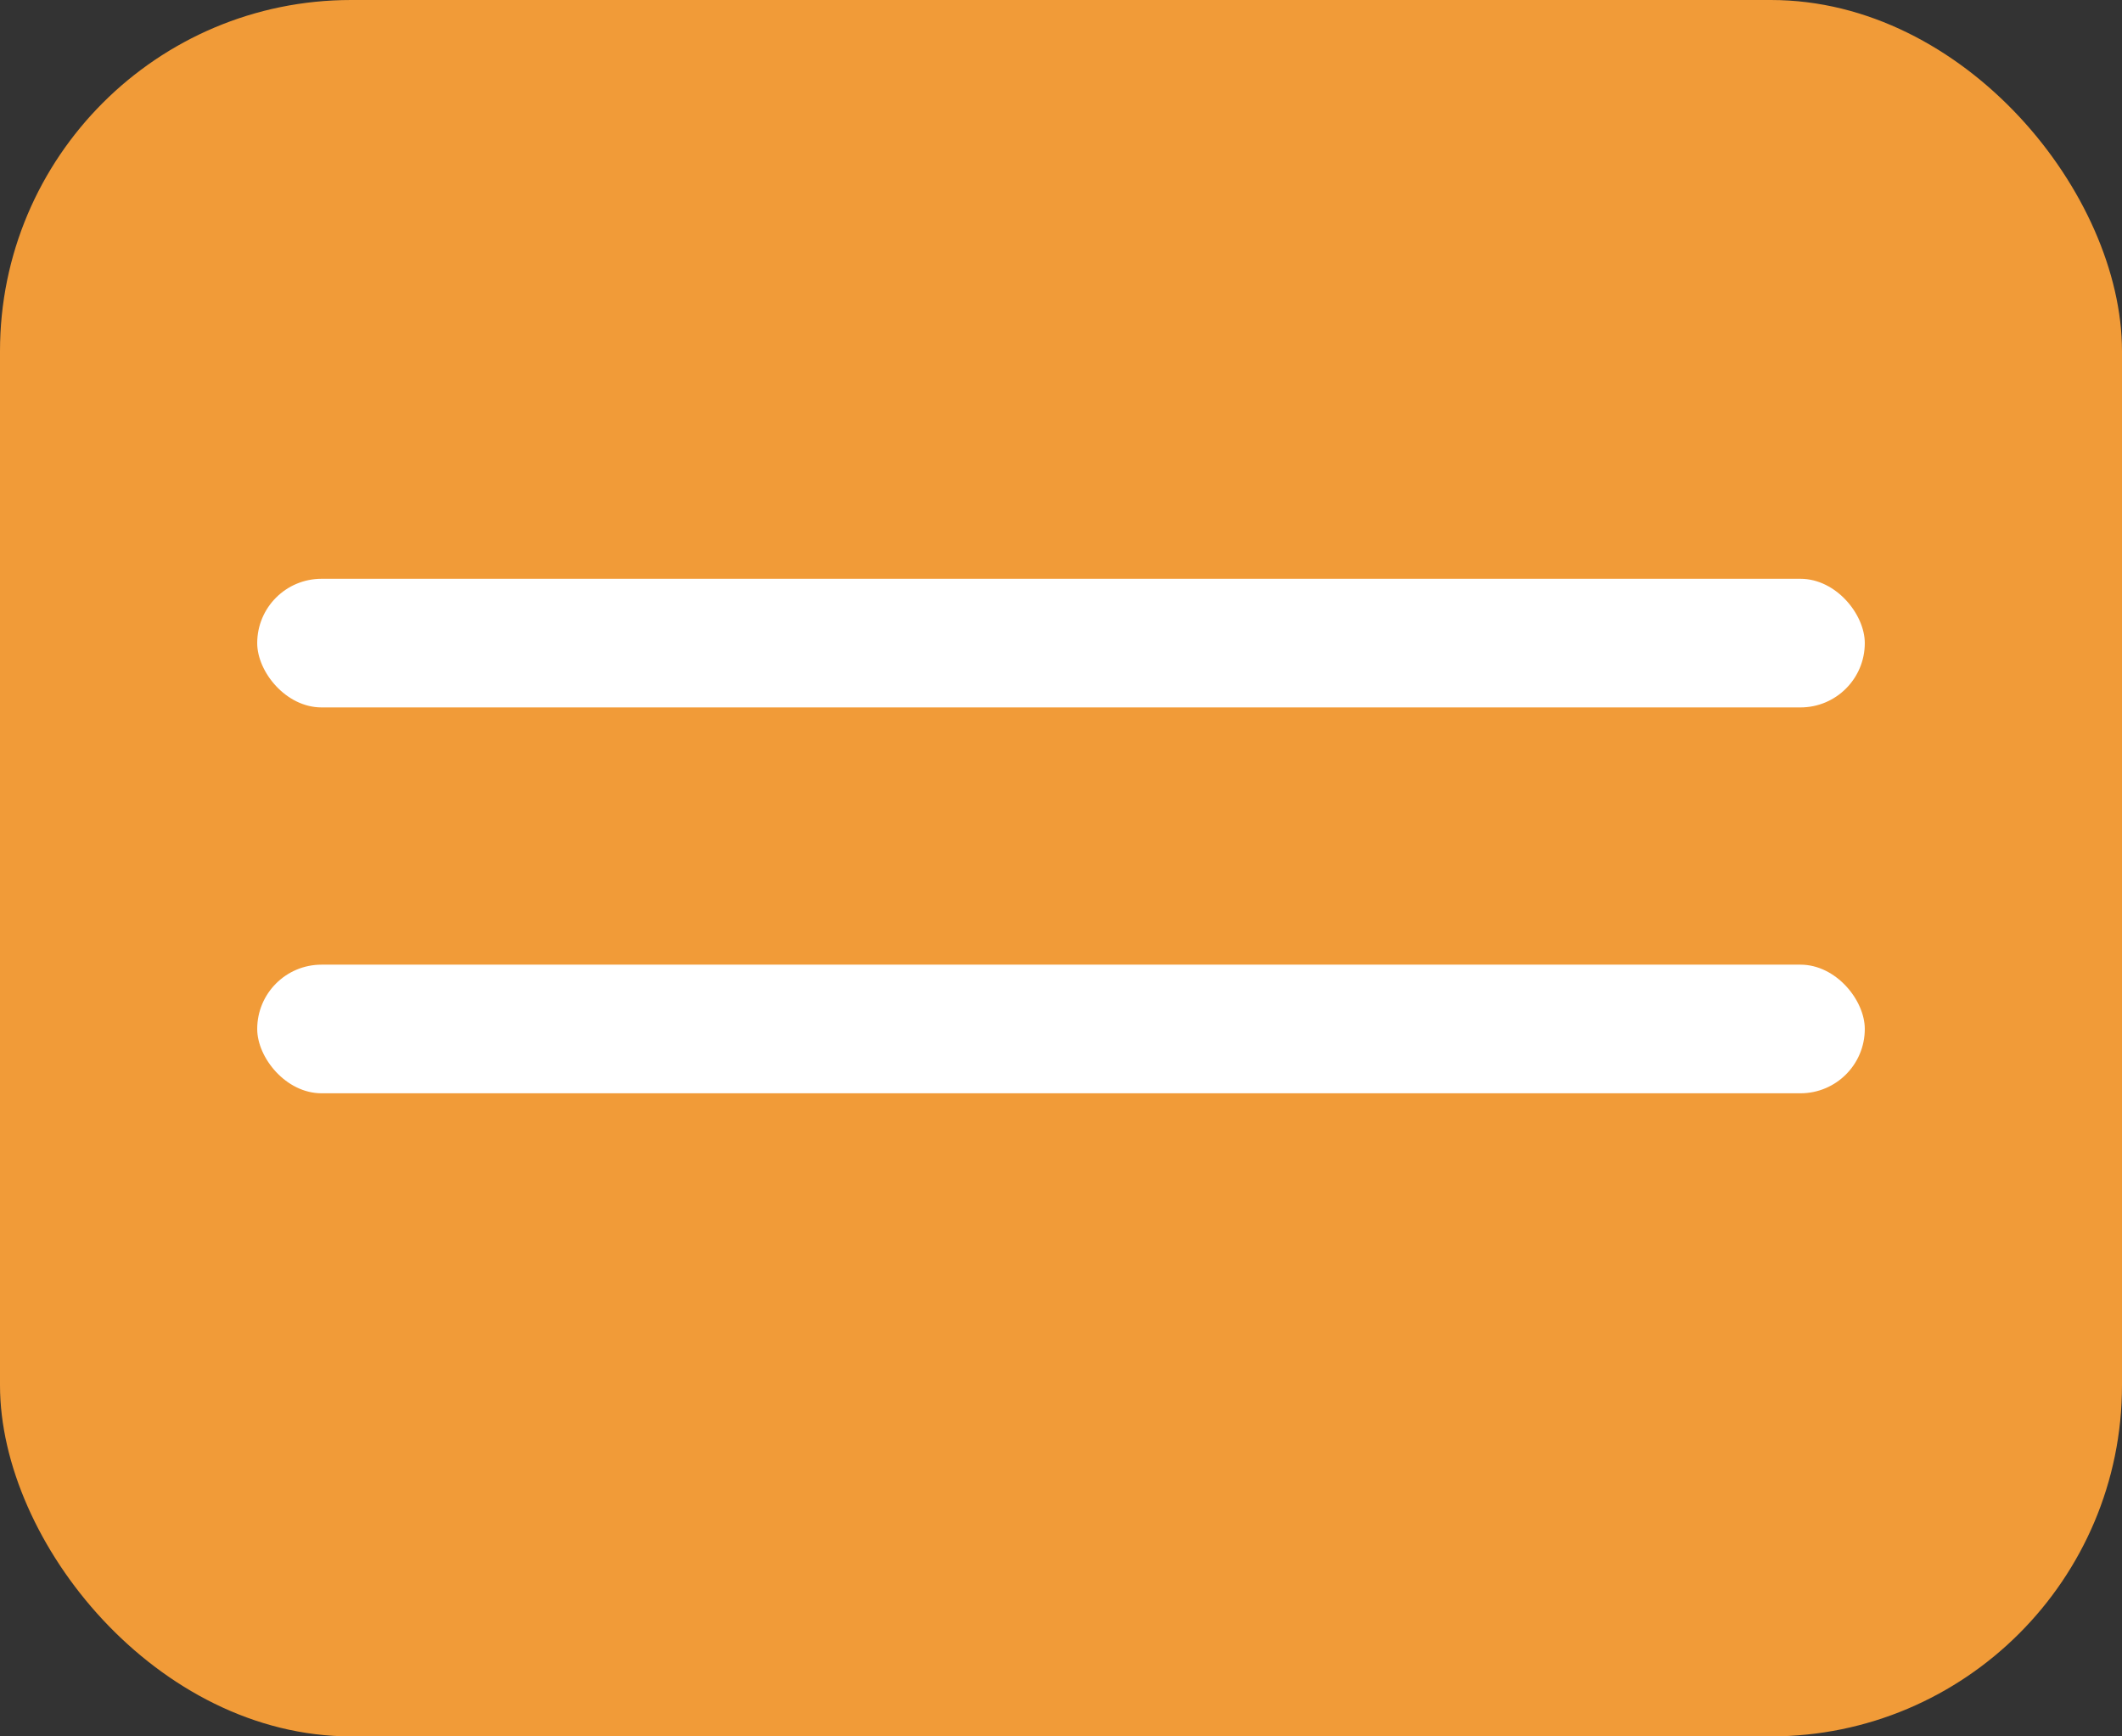
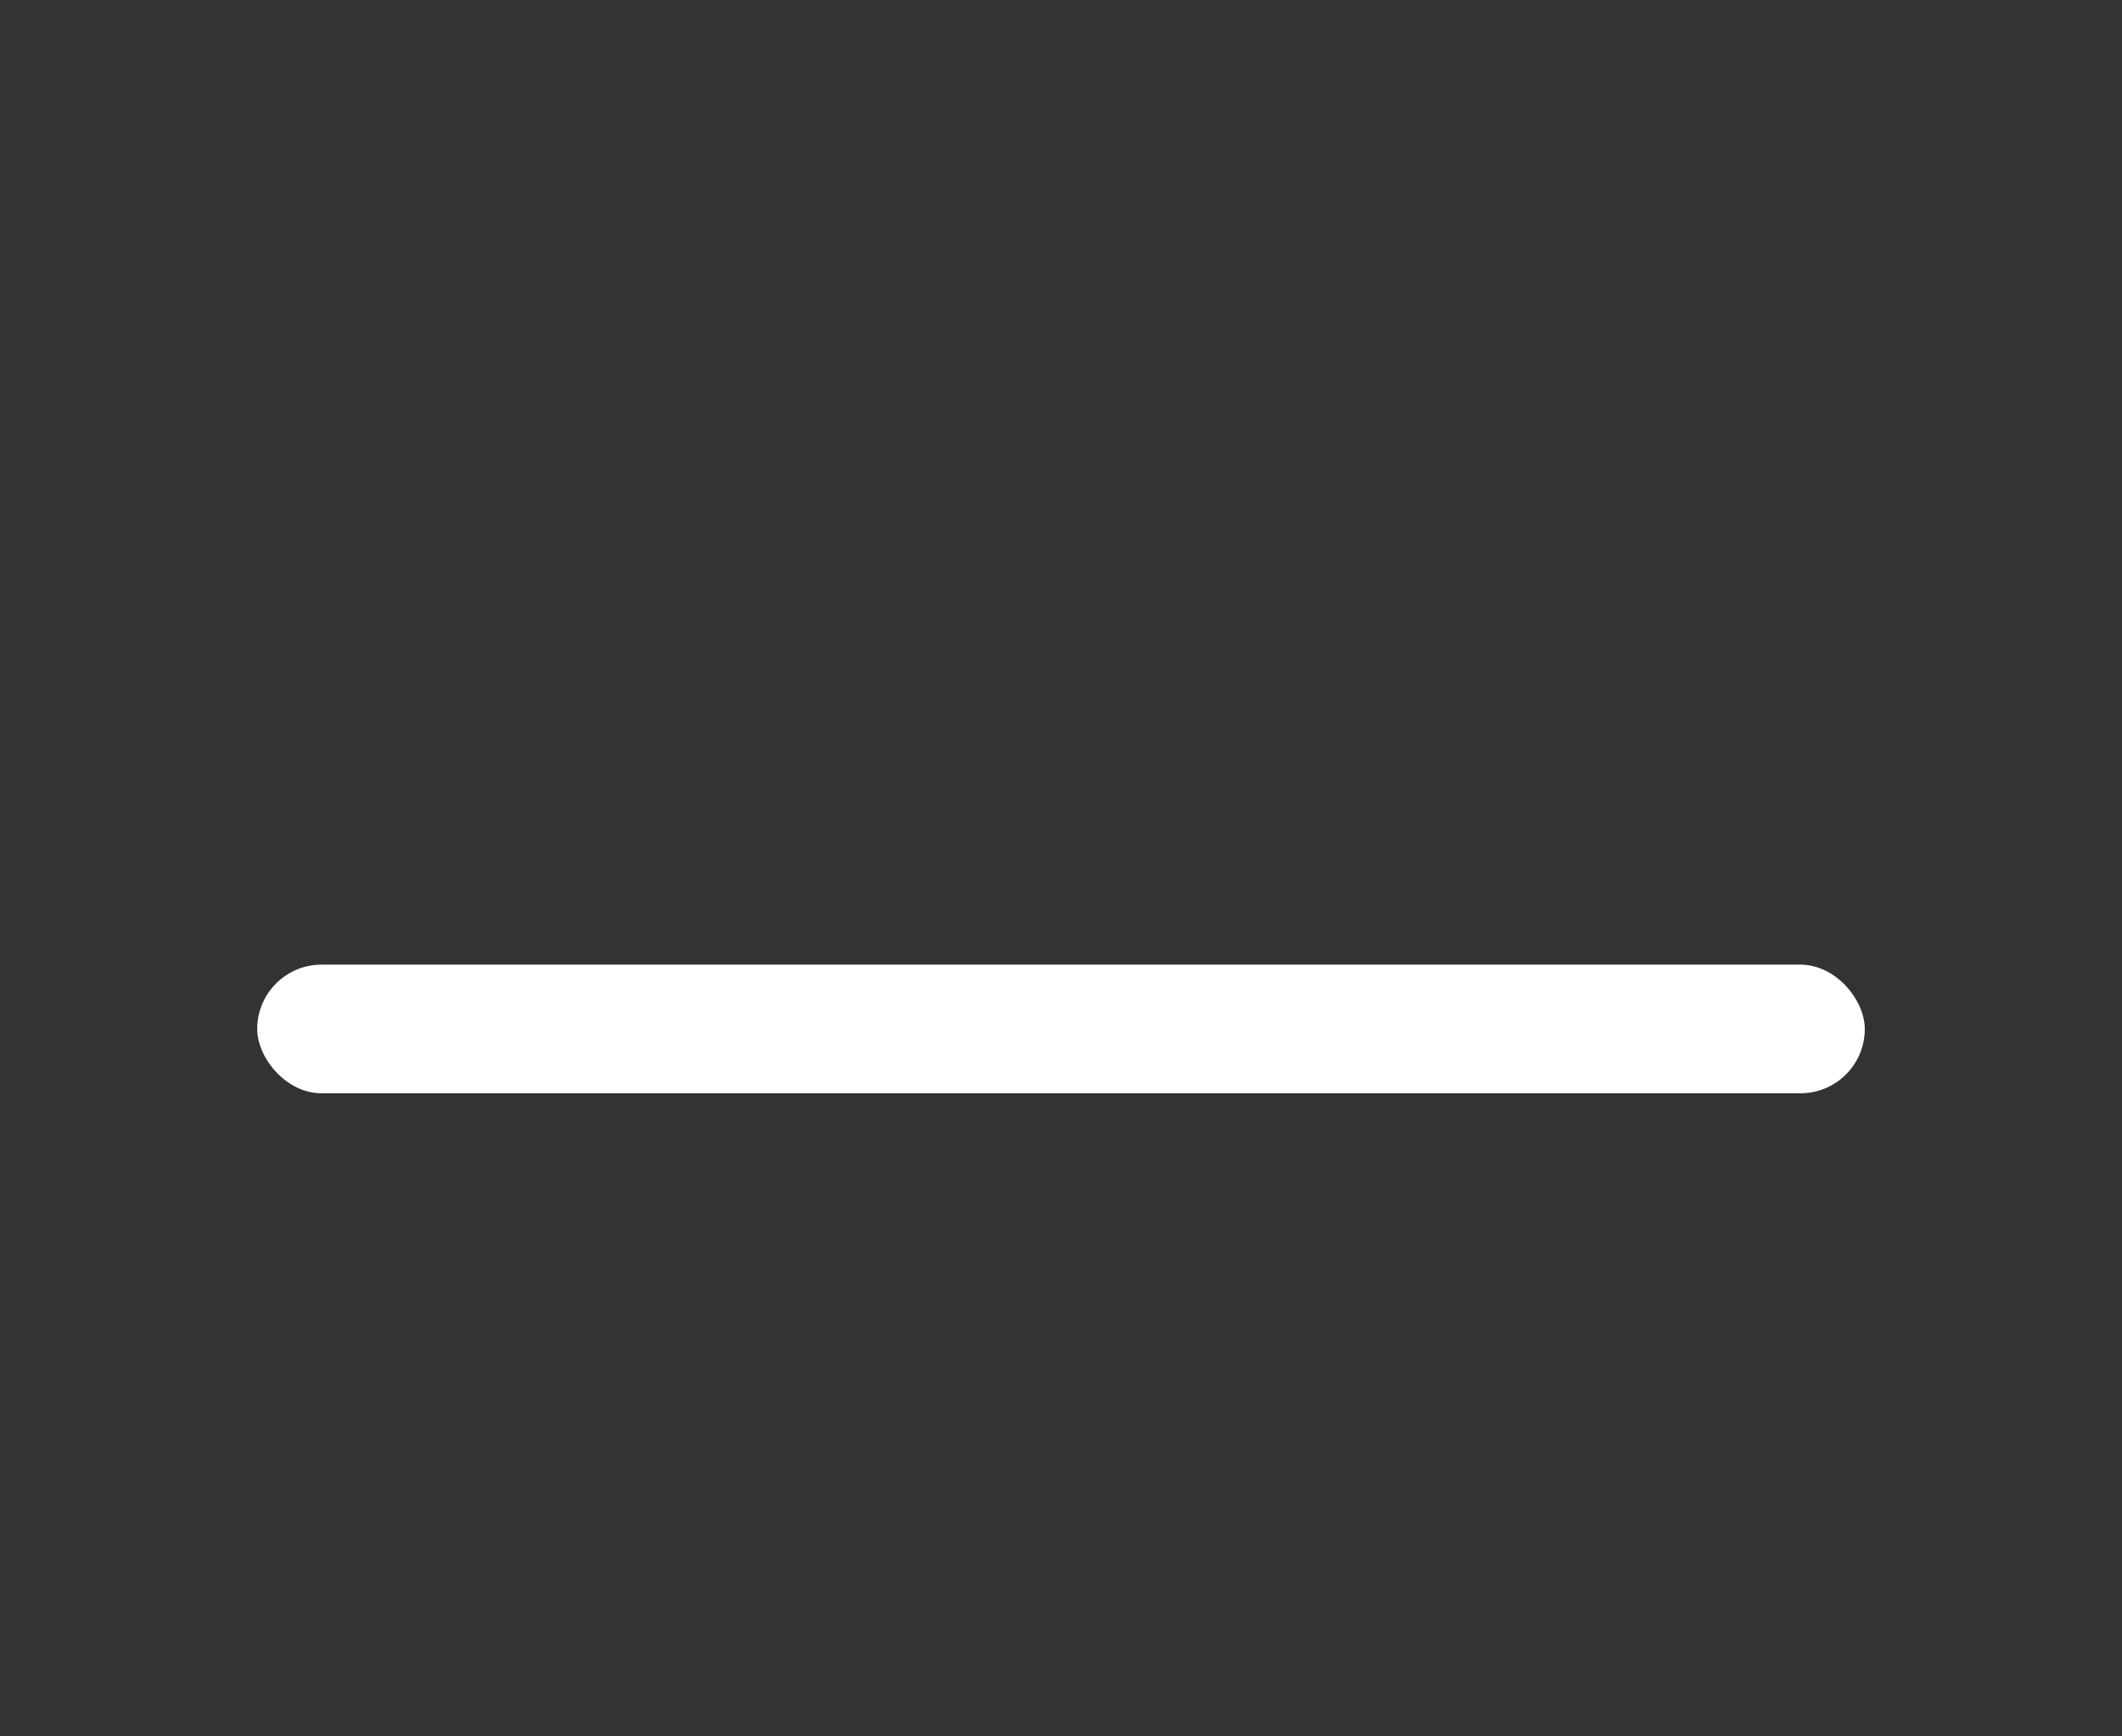
<svg xmlns="http://www.w3.org/2000/svg" width="33" height="27" viewBox="0 0 33 27" fill="none">
  <rect x="0" y="0" width="33" height="27" fill="#333333" stroke="none" />
-   <rect width="33" height="27" rx="5.46" fill="#F19B38" />
-   <rect x="4" y="9" width="25" height="2" rx="1" fill="white" />
  <rect x="4" y="15" width="25" height="2" rx="1" fill="white" />
</svg>